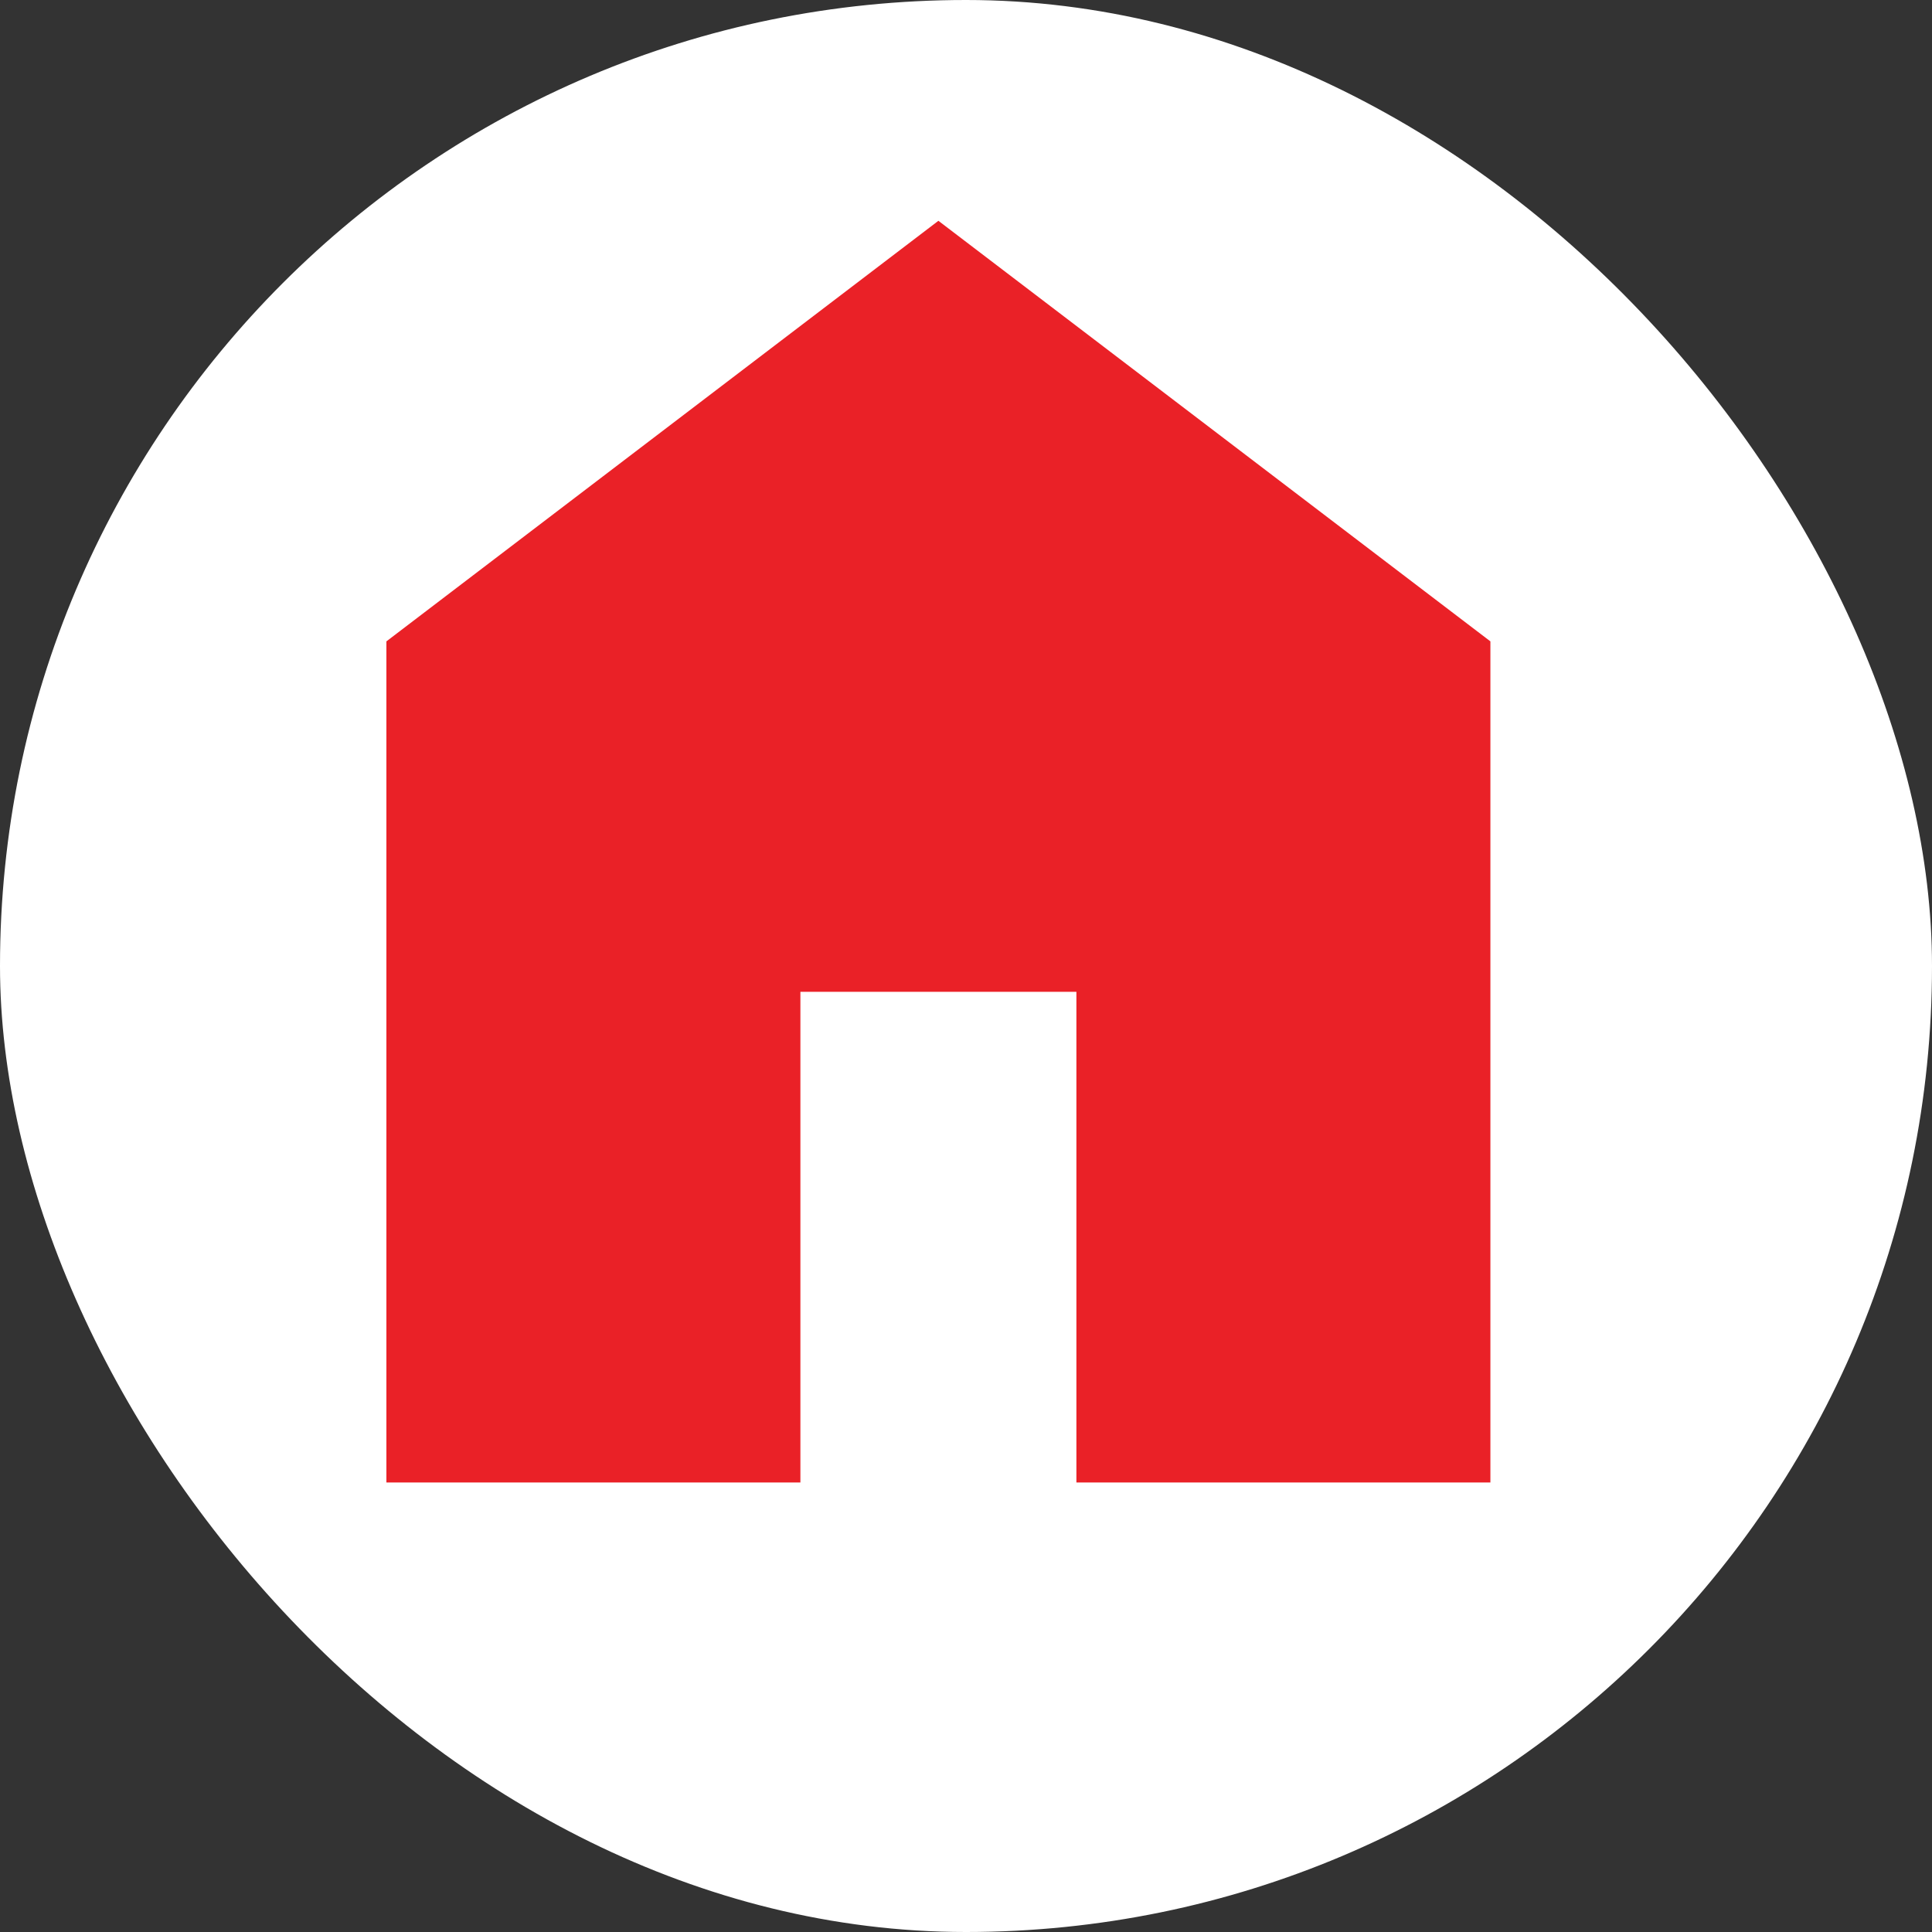
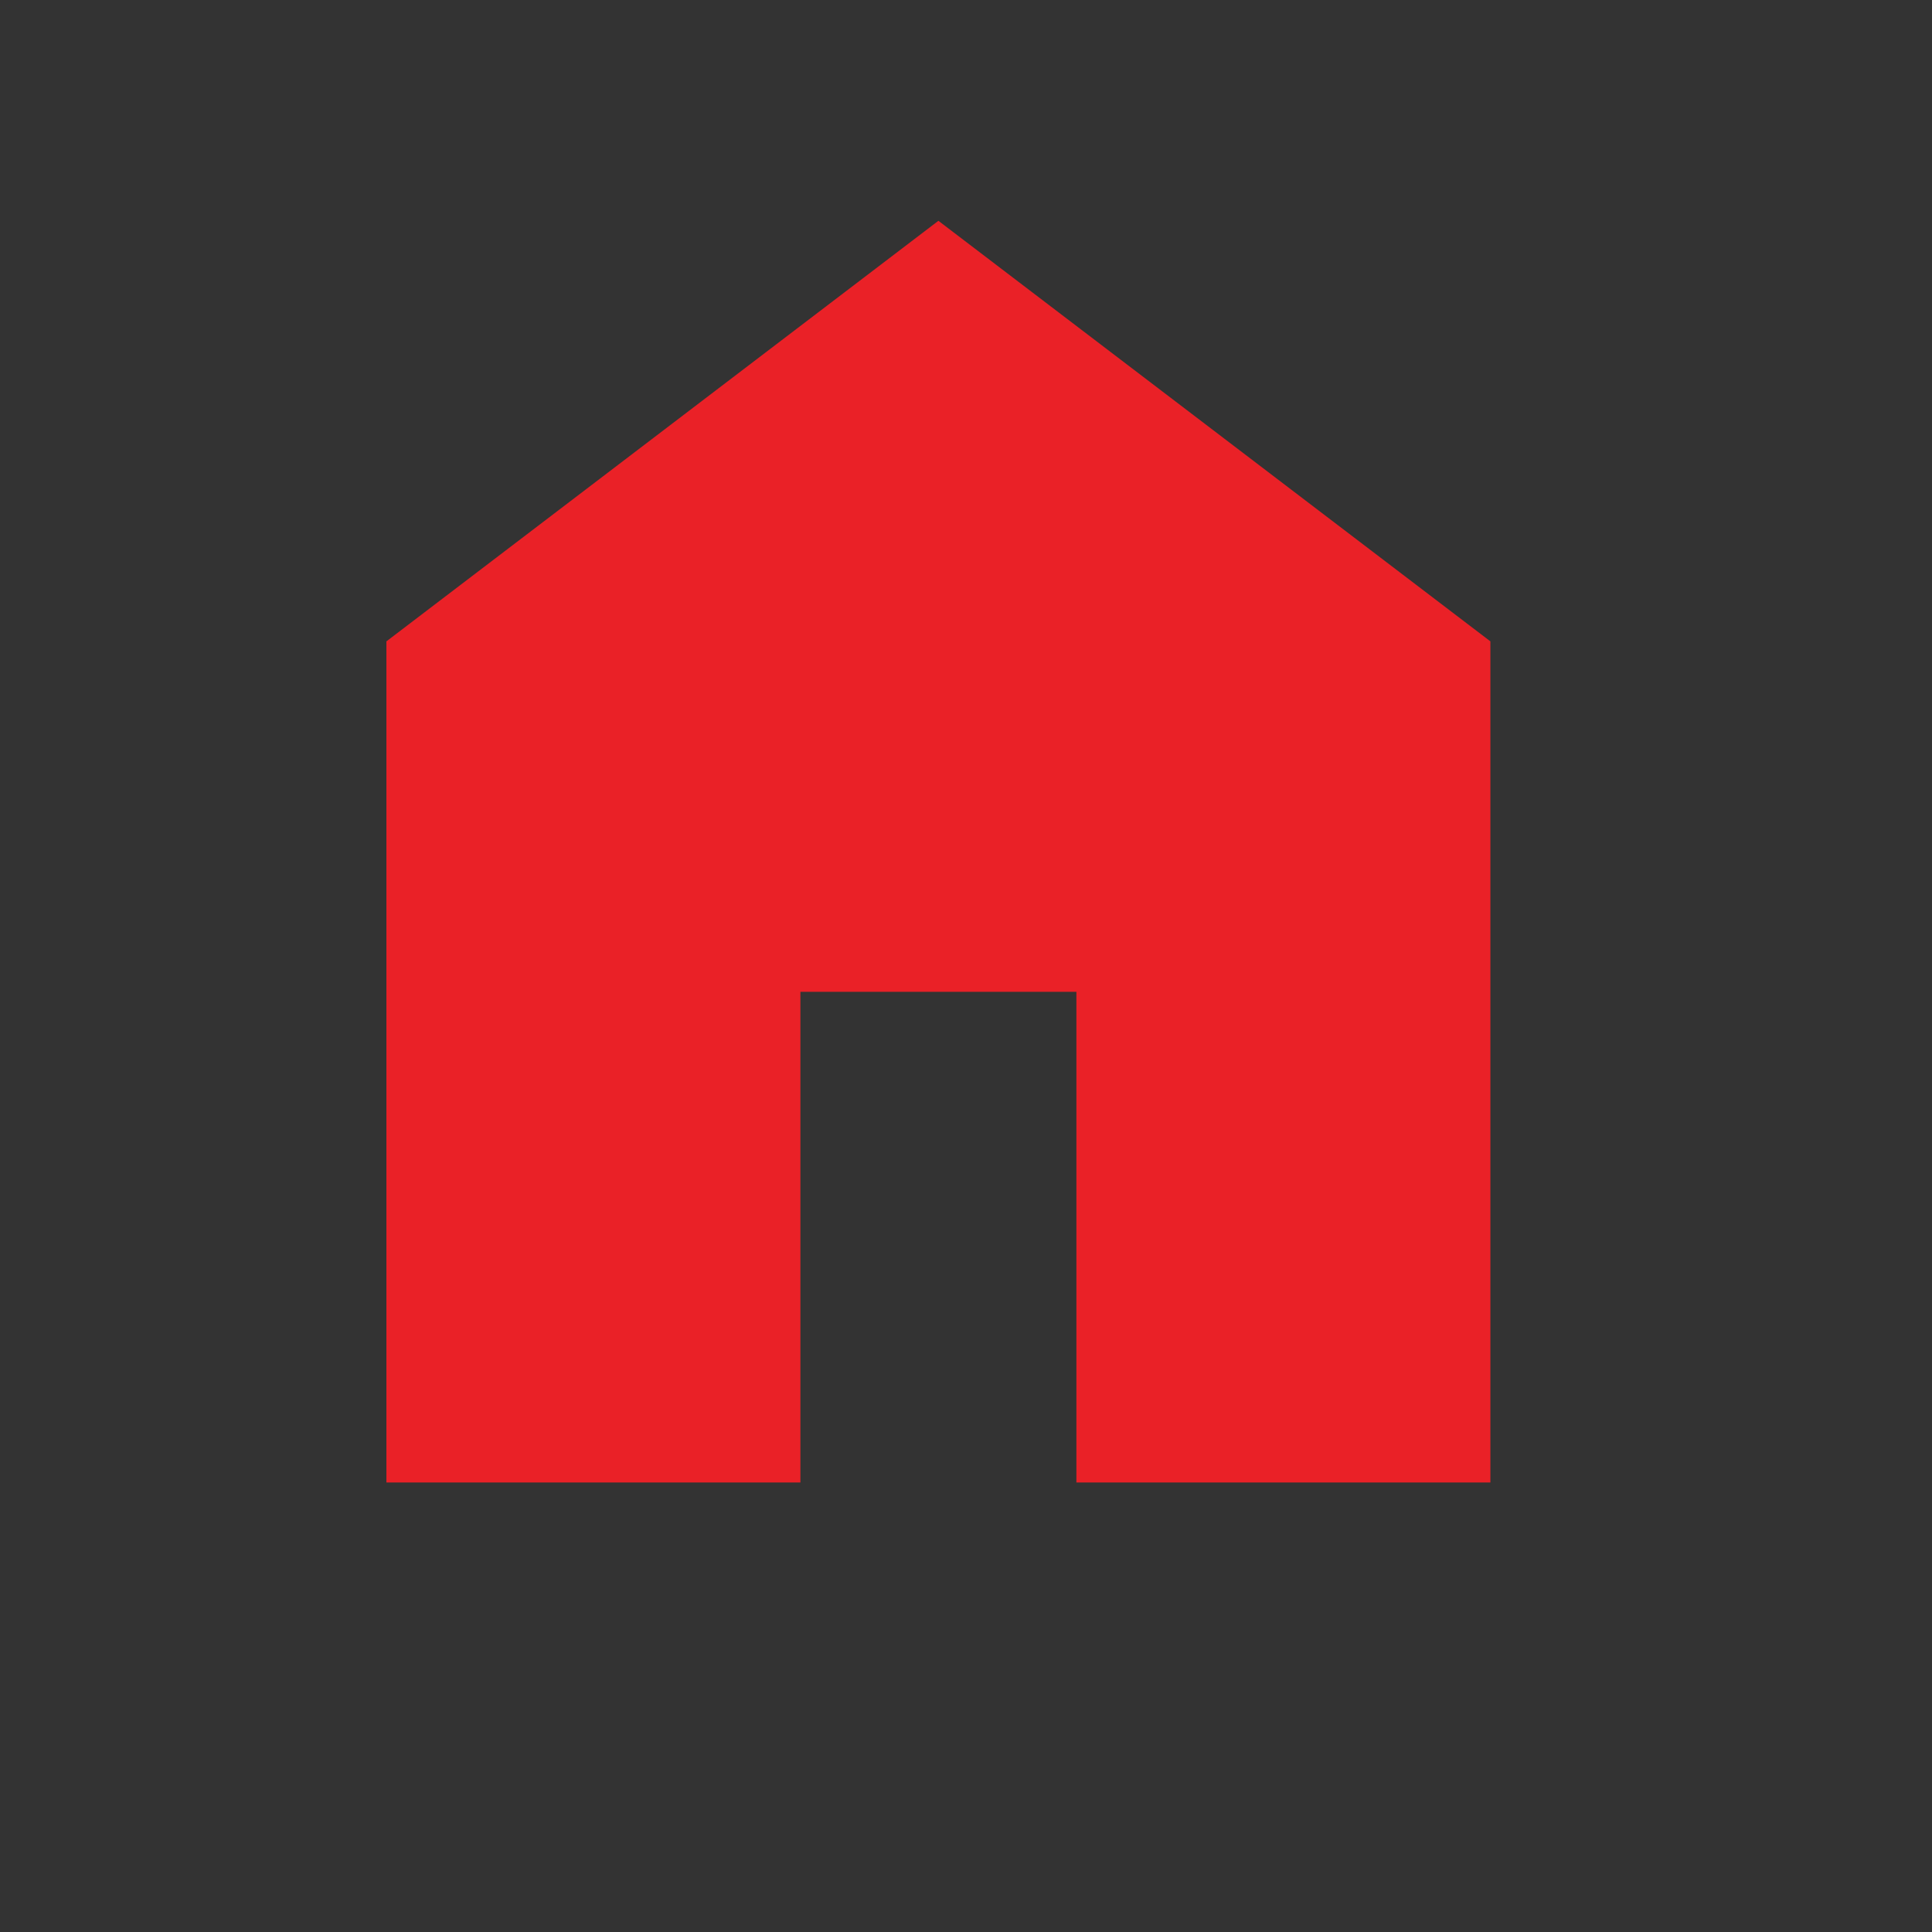
<svg xmlns="http://www.w3.org/2000/svg" width="35" height="35" viewBox="0 0 35 35" fill="none">
  <rect x="0" y="0" width="35" height="35" fill="#333333" stroke="none" />
-   <rect width="35" height="35" rx="17.5" fill="white" />
  <path d="M7 26.857V11.619L17 4L27 11.619V26.857H19.5V17.968H14.5V26.857H7Z" fill="#EA2127" />
</svg>